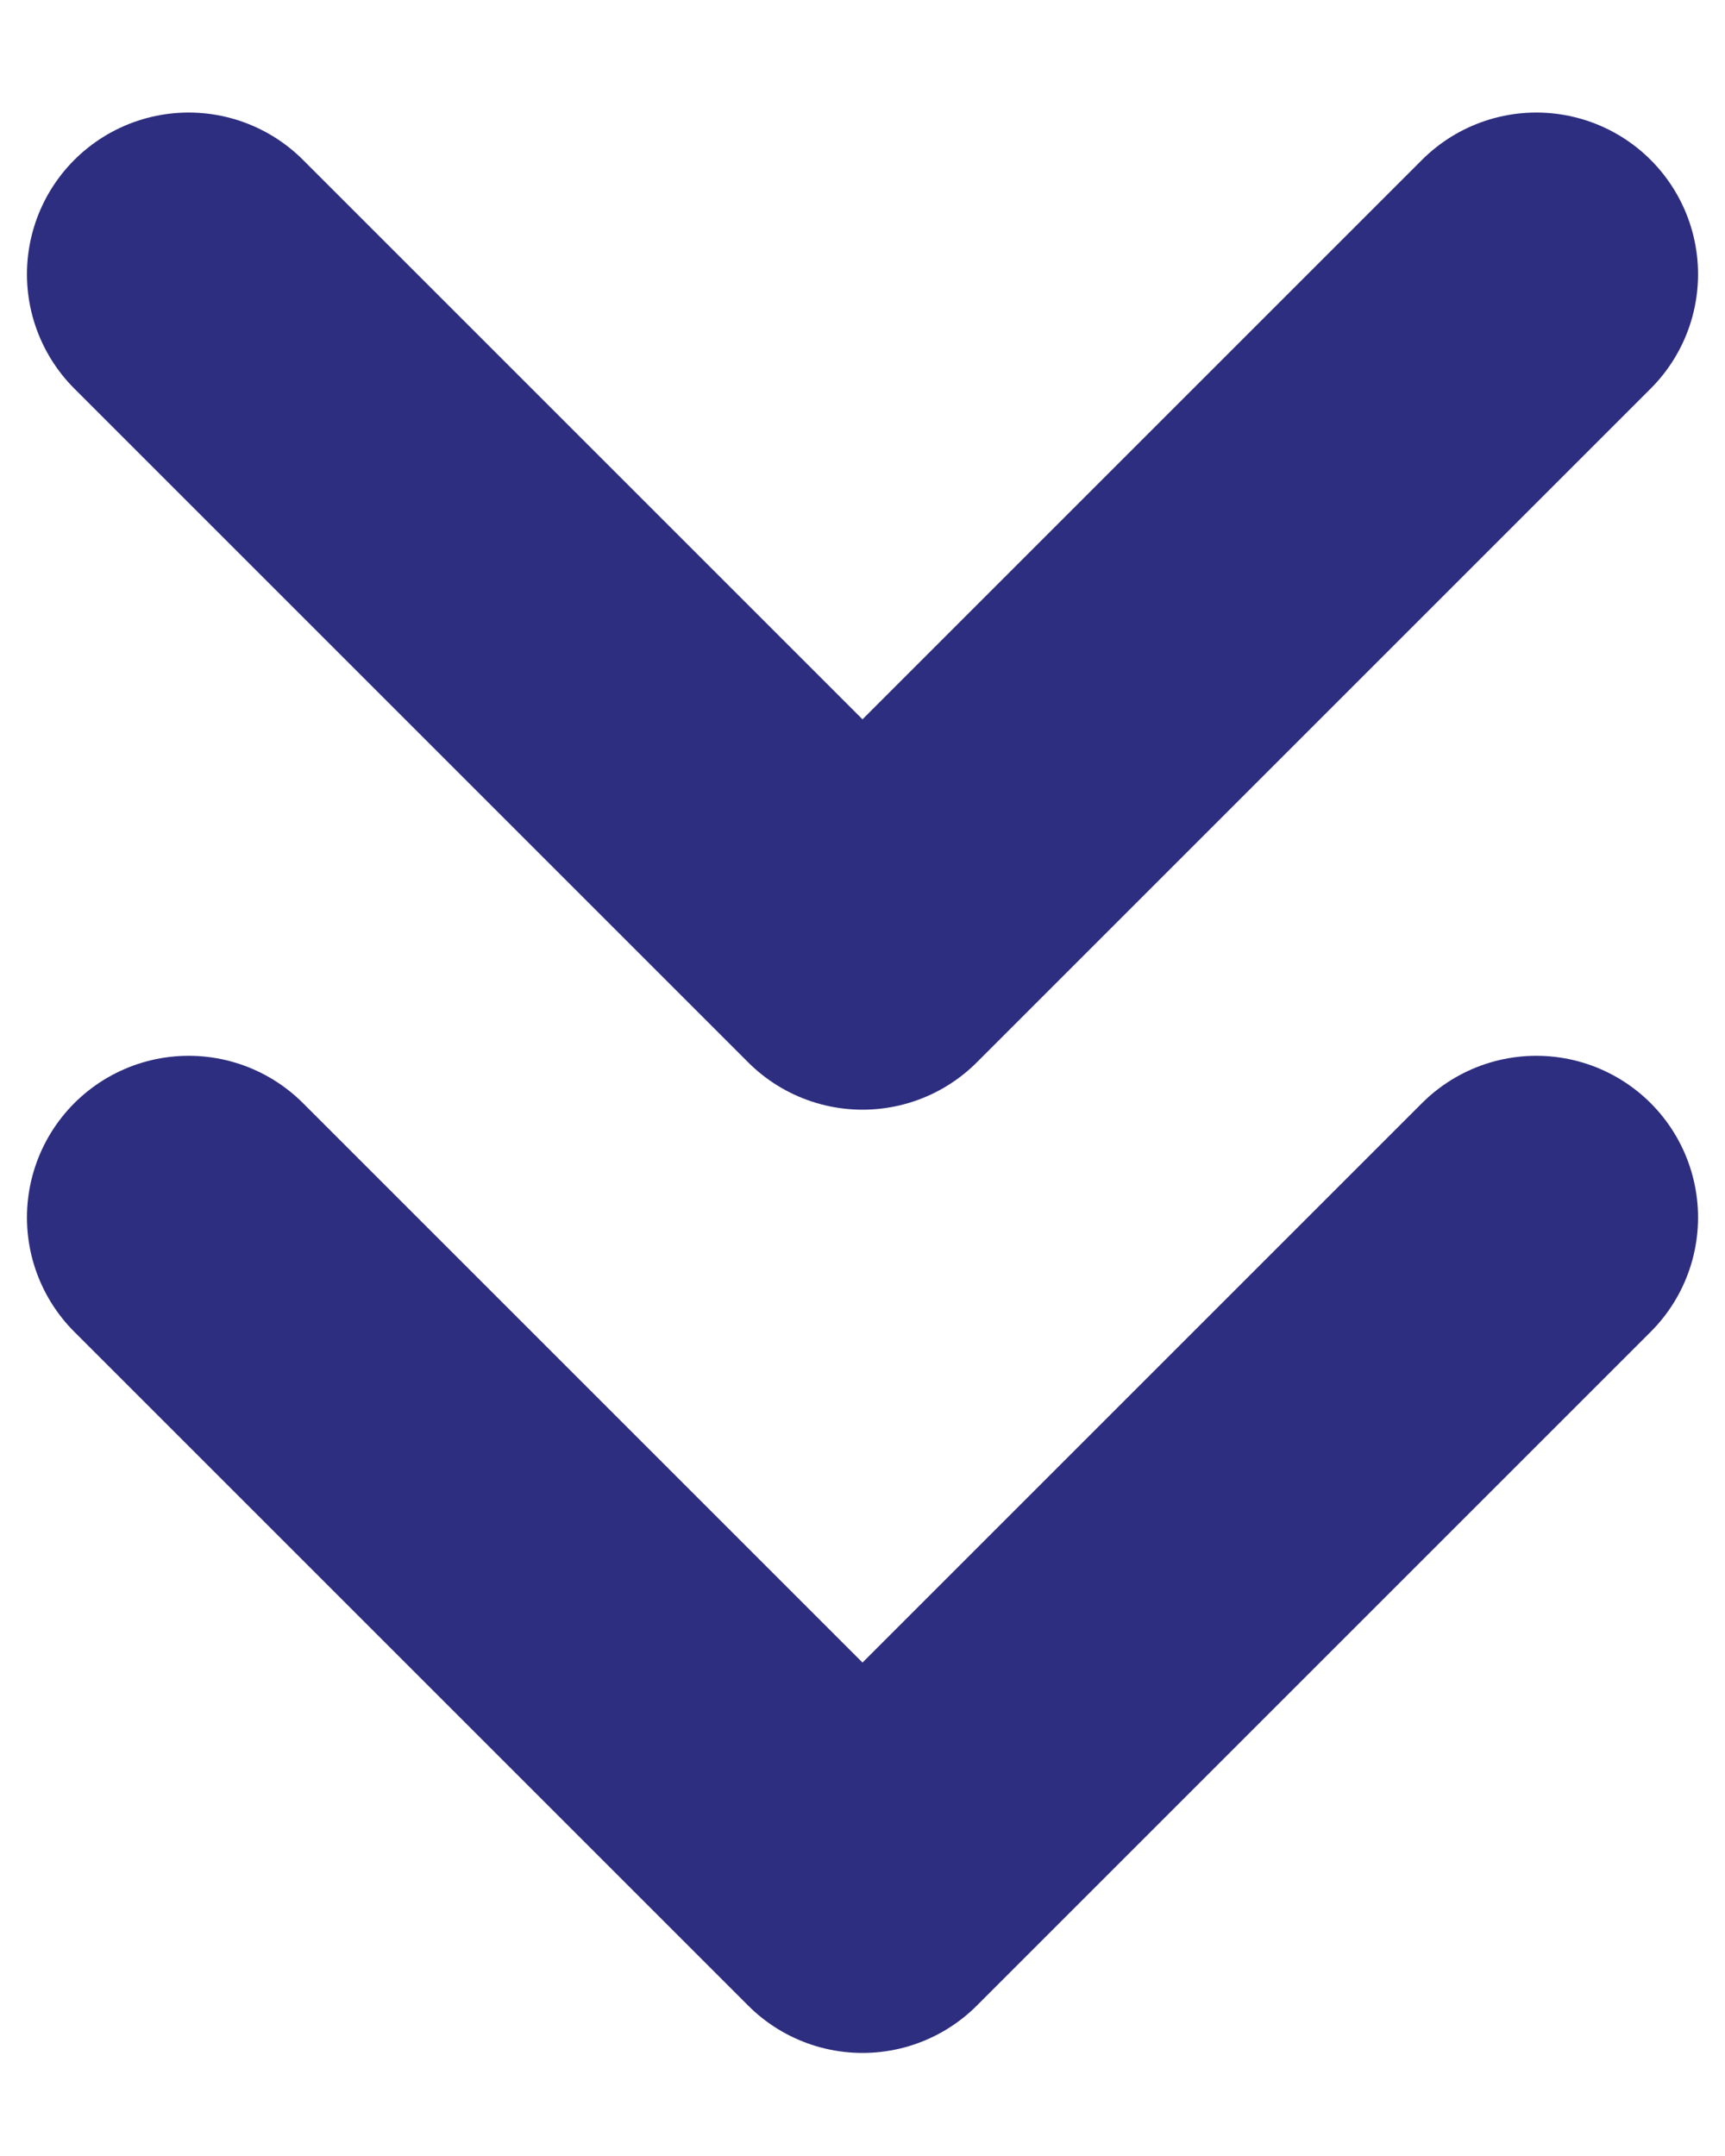
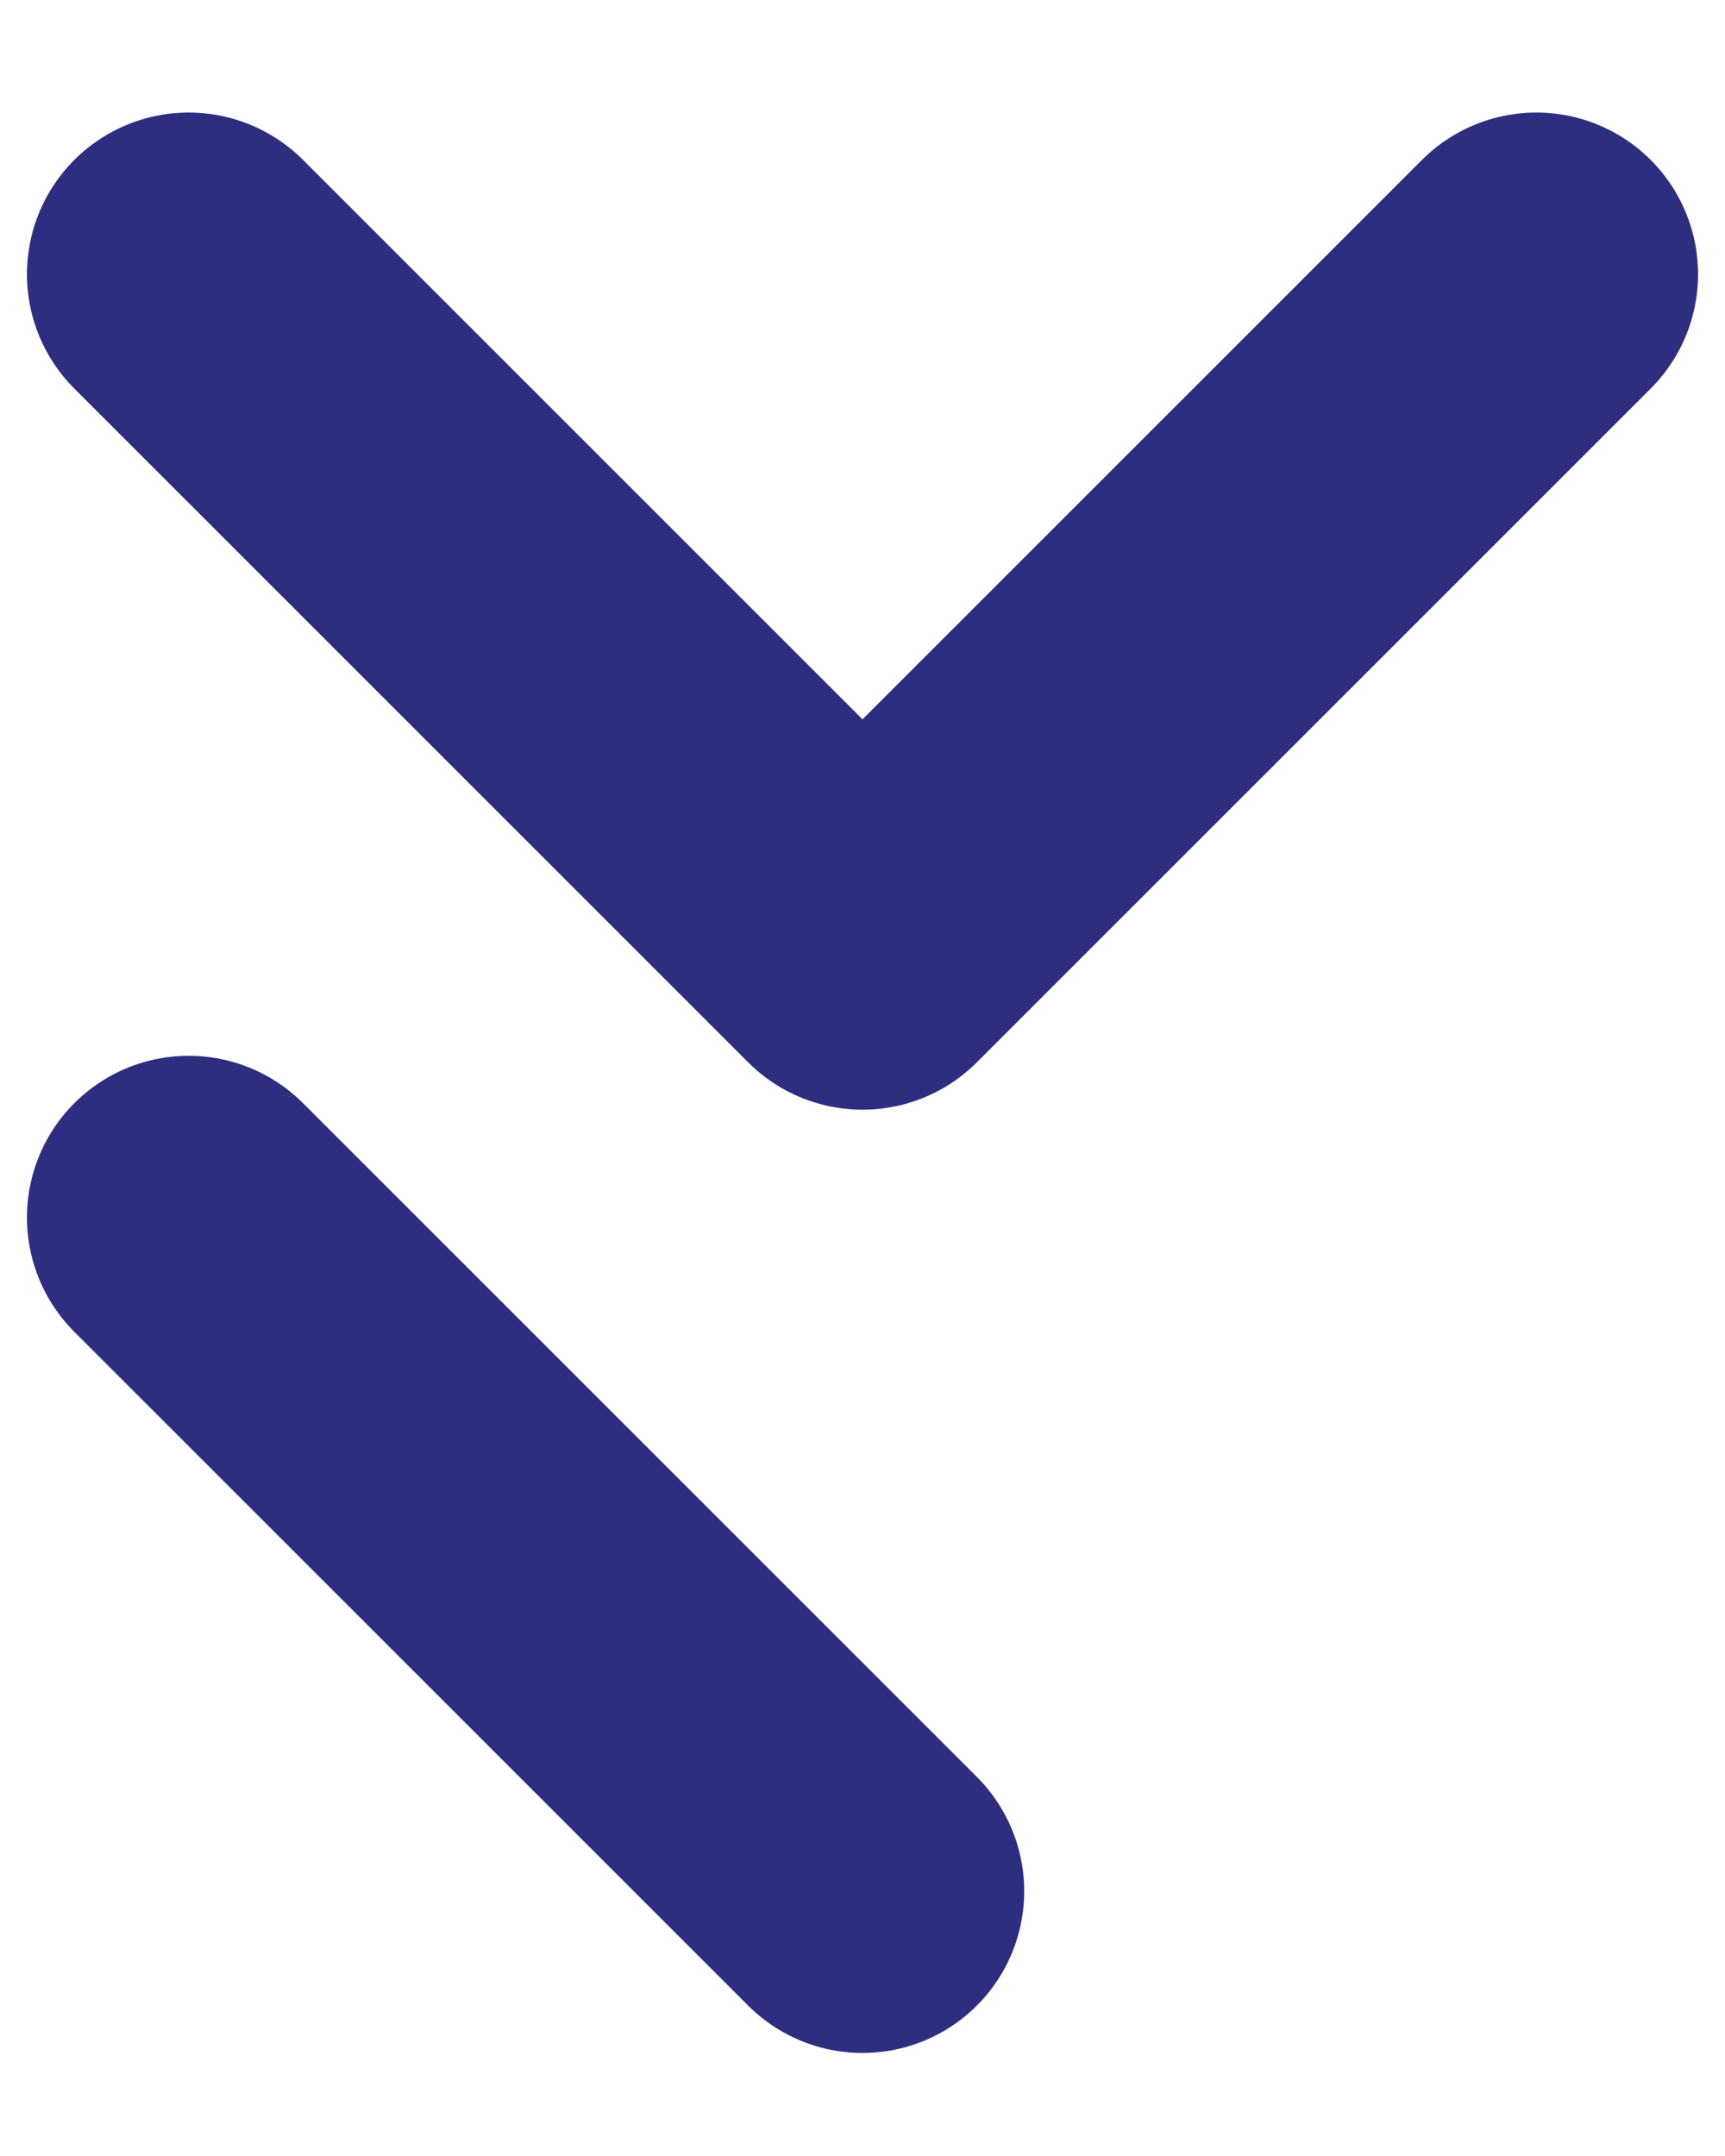
<svg xmlns="http://www.w3.org/2000/svg" width="8" height="10" viewBox="0 0 8 10" fill="none">
-   <path d="M0.875 5.647L4 8.772L7.125 5.647M0.875 1.272L4 4.397L7.125 1.272" stroke="#2D2E7F" stroke-width="1.5" stroke-linecap="round" stroke-linejoin="round" />
+   <path d="M0.875 5.647L4 8.772M0.875 1.272L4 4.397L7.125 1.272" stroke="#2D2E7F" stroke-width="1.5" stroke-linecap="round" stroke-linejoin="round" />
</svg>